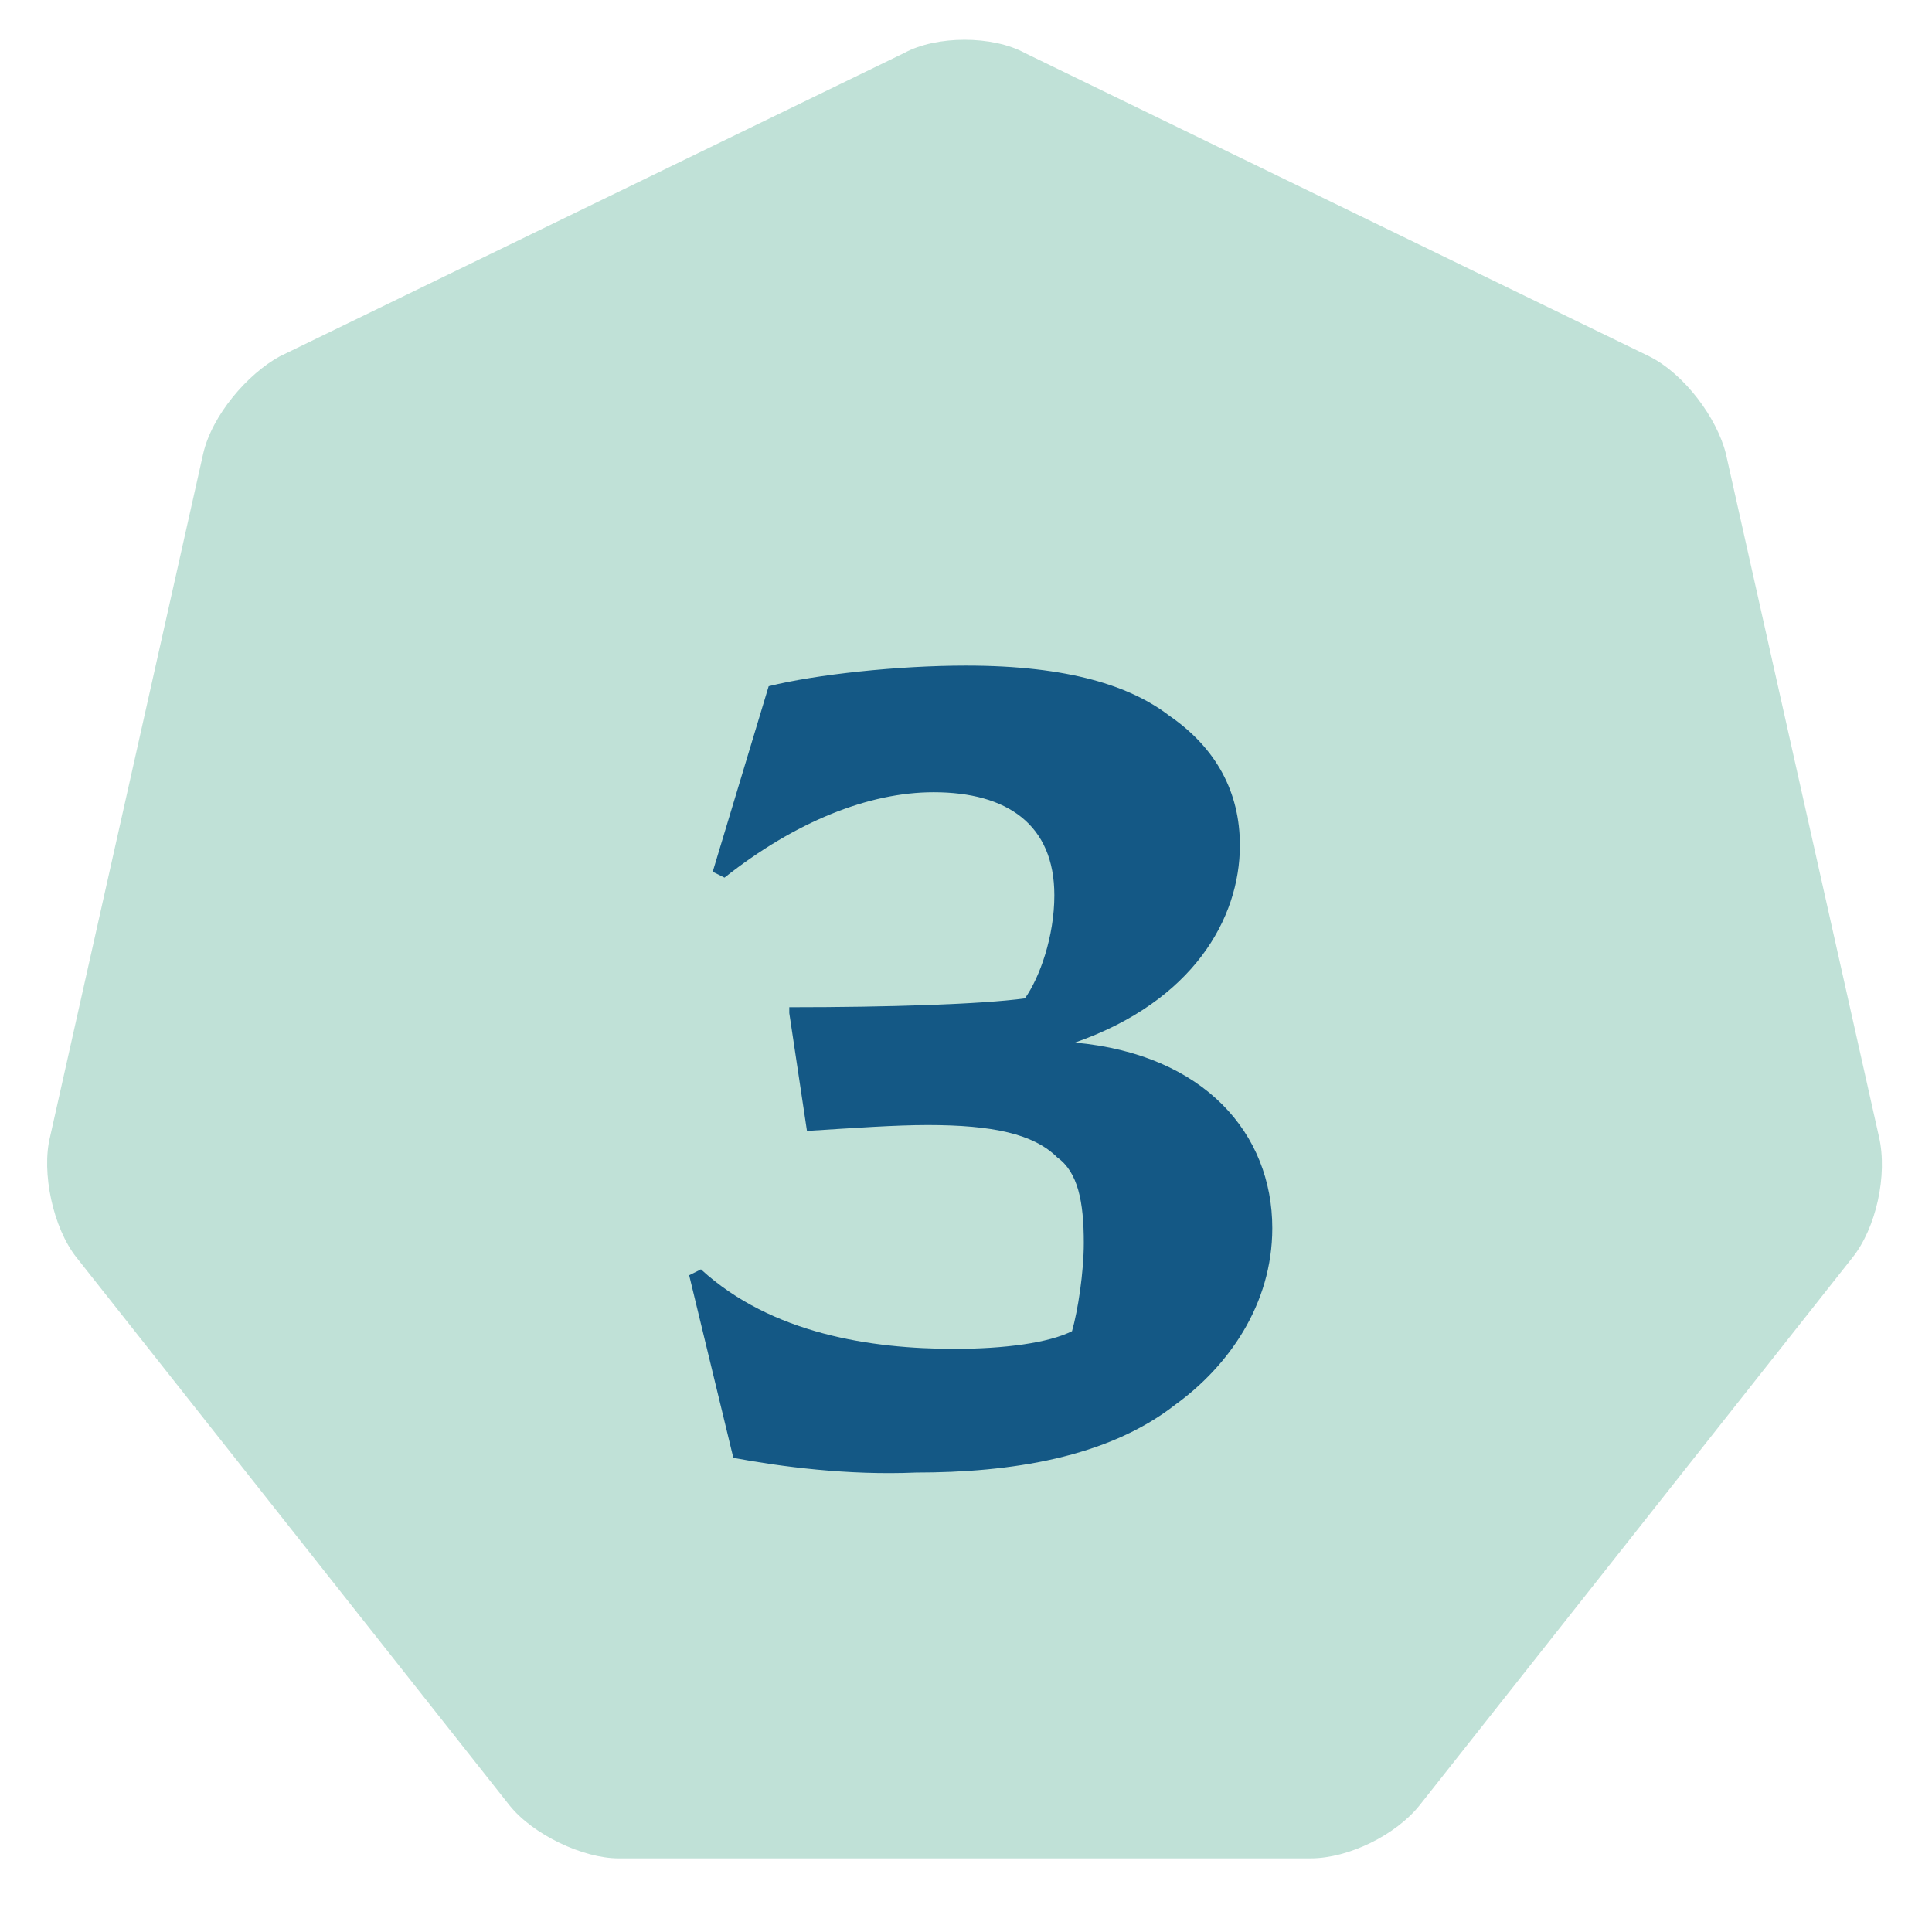
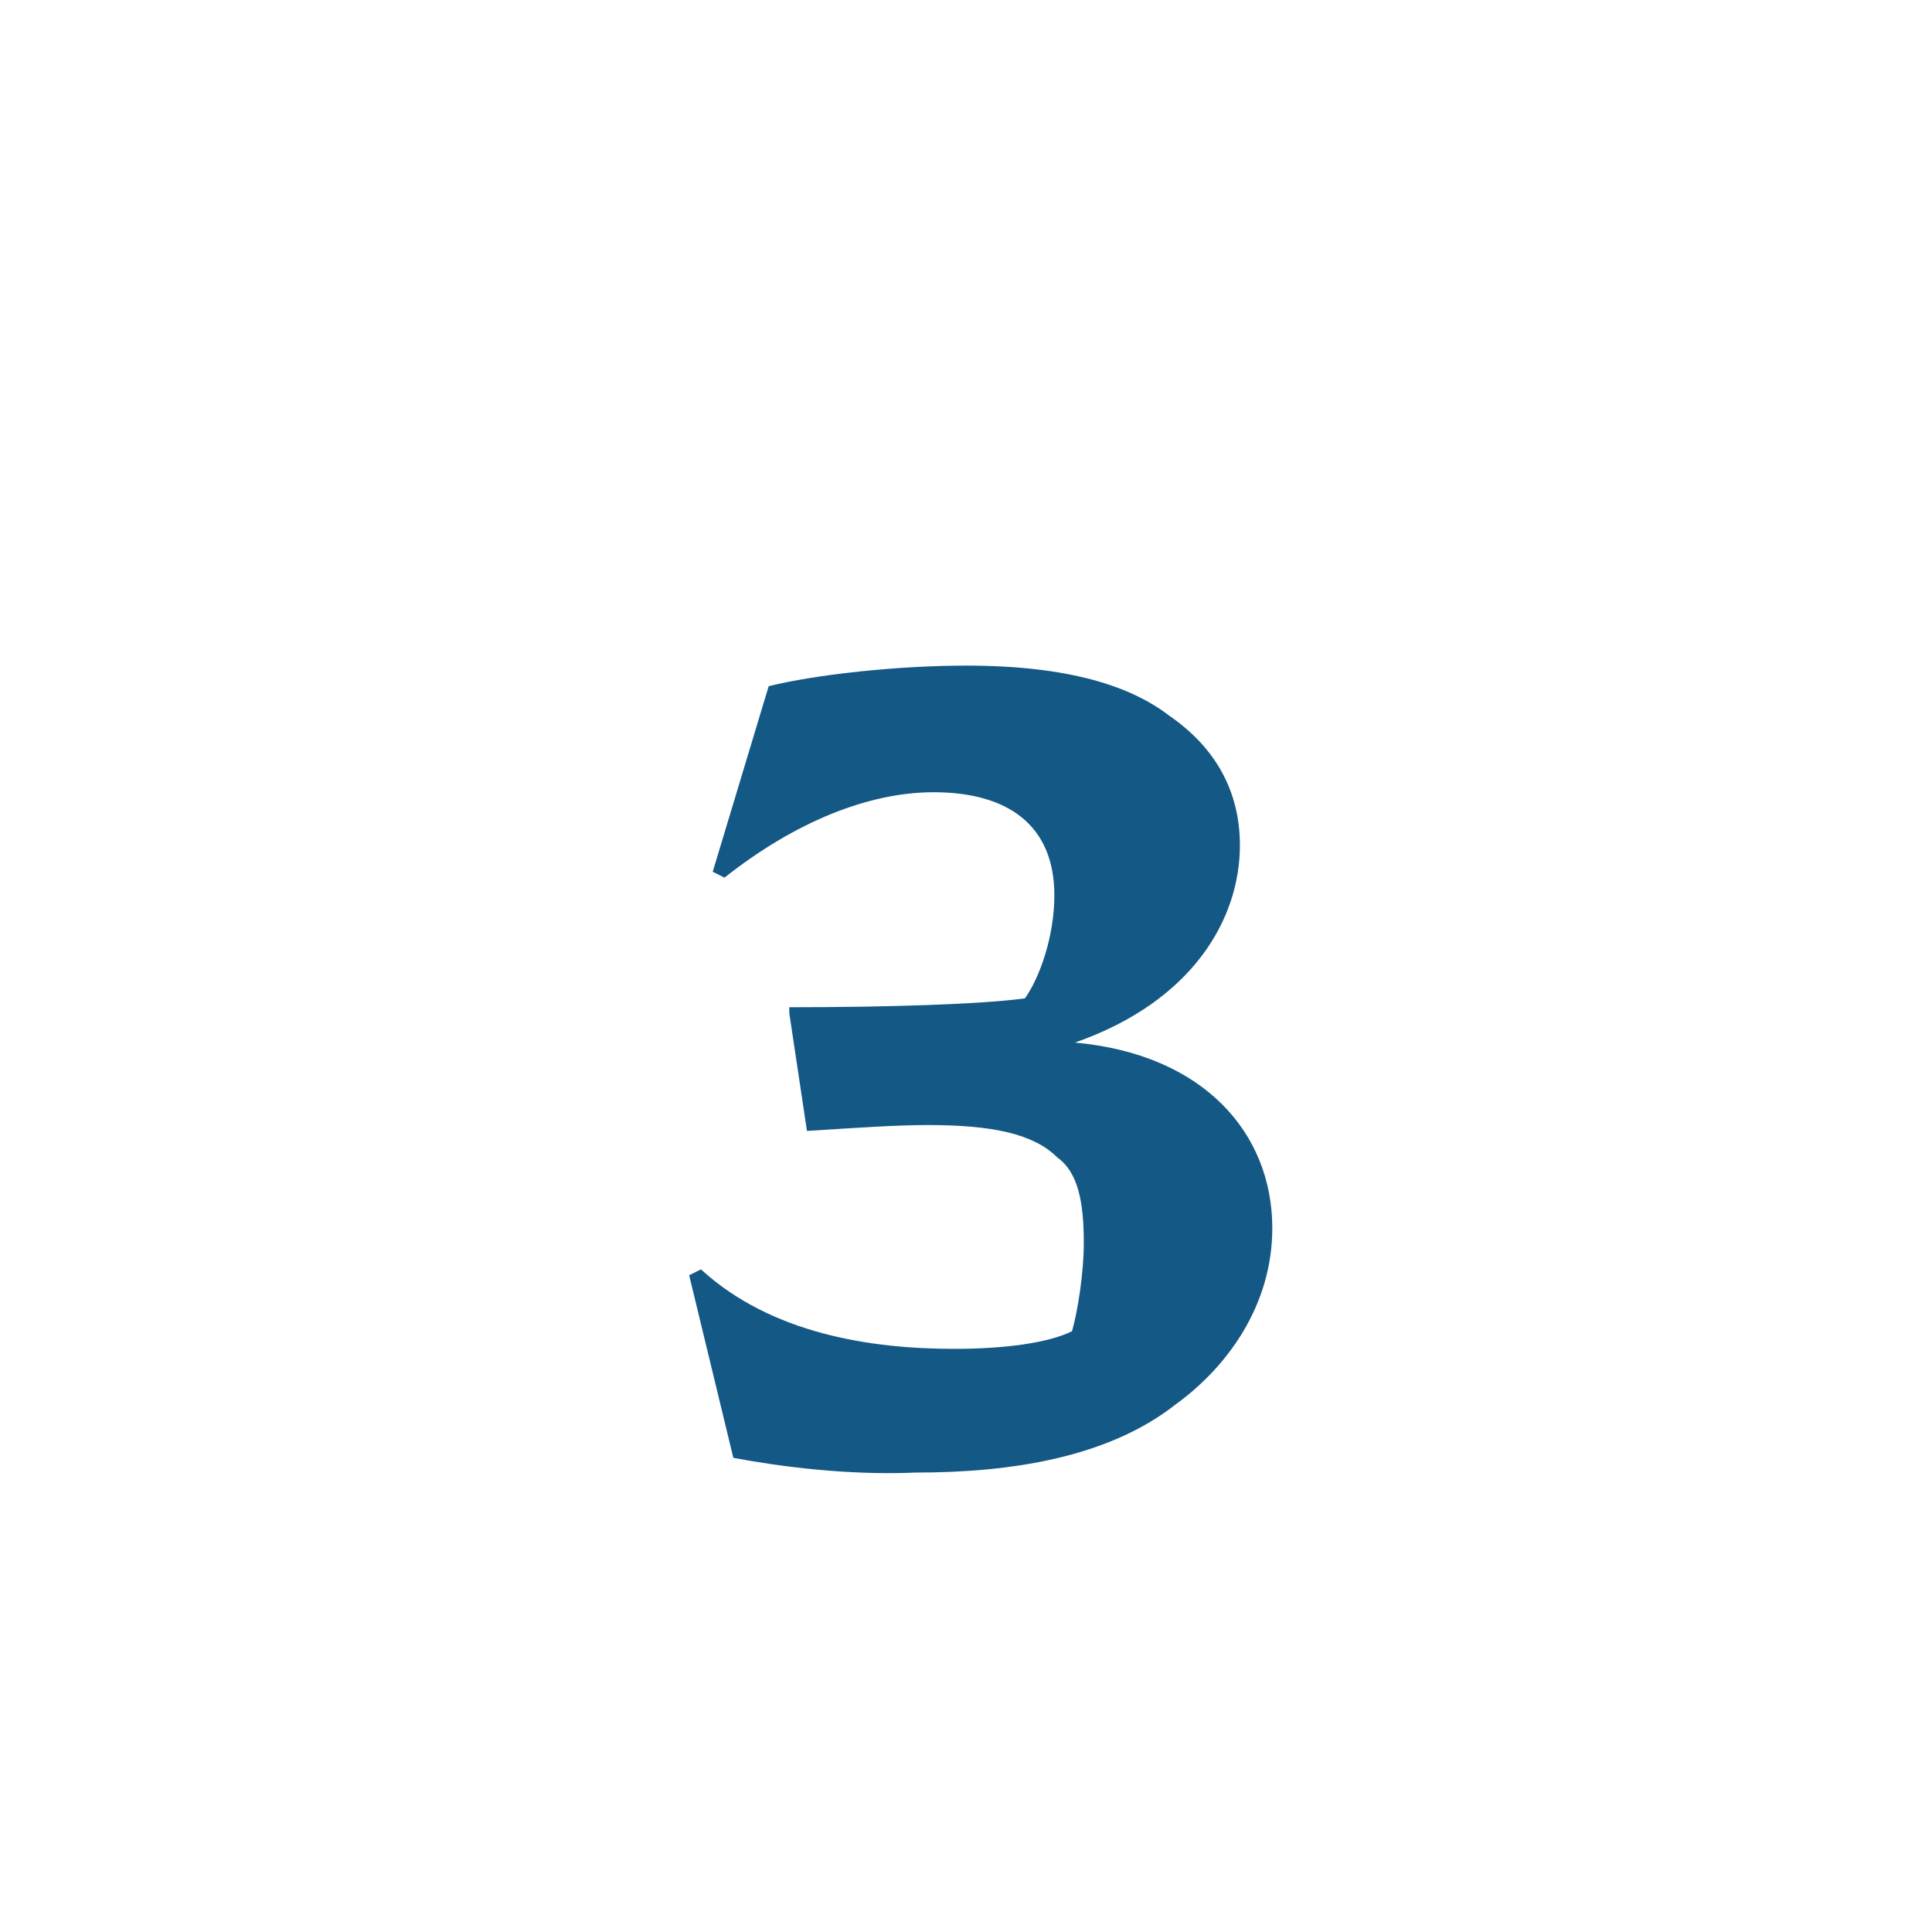
<svg xmlns="http://www.w3.org/2000/svg" version="1.1" id="Ebene_1" x="0px" y="0px" viewBox="0 0 65.6 65.6" style="enable-background:new 0 0 65.6 65.6;" xml:space="preserve">
  <style type="text/css"> .st0{fill:#C0E1D7;} .st1{fill:#145885;} </style>
  <g>
-     <path class="st0" d="M34.8,1.8c-1.1-0.6-3-0.6-4.1,0L9.5,12.1c-1.1,0.6-2.3,2-2.6,3.3L1.7,38.6c-0.3,1.2,0.1,3.1,0.9,4.1l14.7,18.6 c0.8,1,2.5,1.8,3.7,1.8h23.5c1.3,0,2.9-0.8,3.7-1.8l14.7-18.6c0.8-1,1.2-2.8,0.9-4.1l-5.2-23.2c-0.3-1.2-1.4-2.7-2.6-3.3L34.8,1.8z " />
-   </g>
+     </g>
  <g>
    <path class="st1" d="M24.9,49.5l-1.5-6.2l0.4-0.2c2.4,2.2,5.8,2.7,8.6,2.7c1.7,0,3.2-0.2,4-0.6c0.2-0.7,0.4-2,0.4-3 c0-1.4-0.2-2.4-0.9-2.9c-0.8-0.8-2.2-1.1-4.4-1.1c-1.1,0-2.5,0.1-4.1,0.2l-0.6-4l0-0.2c3.4,0,6.5-0.1,8-0.3c0.5-0.7,1-2.1,1-3.5 c0-2.4-1.6-3.5-4.1-3.5c-2.2,0-4.7,1-7.1,2.9l-0.4-0.2l1.9-6.3c1.6-0.4,4.4-0.7,6.7-0.7c3.5,0,5.6,0.7,6.9,1.7 c1.6,1.1,2.4,2.6,2.4,4.4c0,2.5-1.6,5.3-5.6,6.7c4.4,0.4,6.7,3.1,6.7,6.3c0,2.6-1.5,4.7-3.3,6c-2.3,1.8-5.6,2.3-8.8,2.3 C28.8,50.1,26.5,49.8,24.9,49.5z" />
  </g>
</svg>